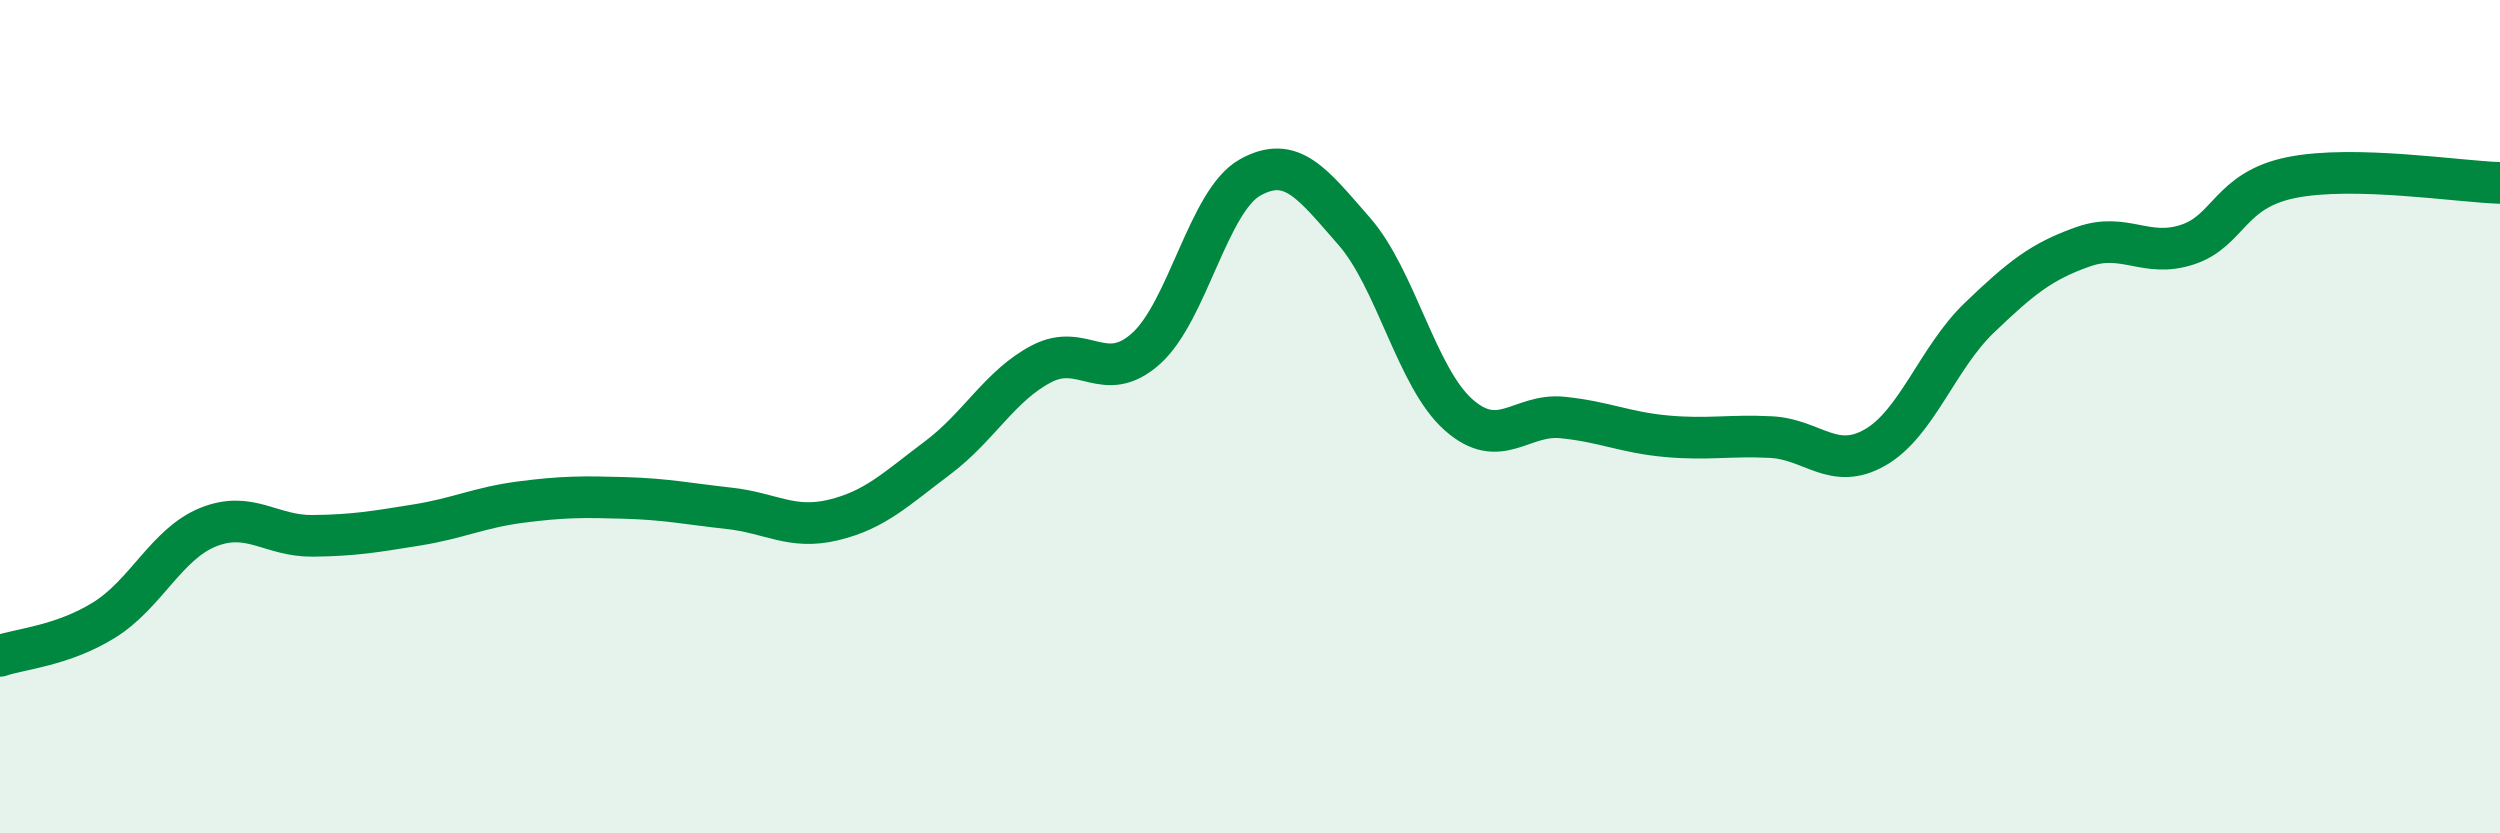
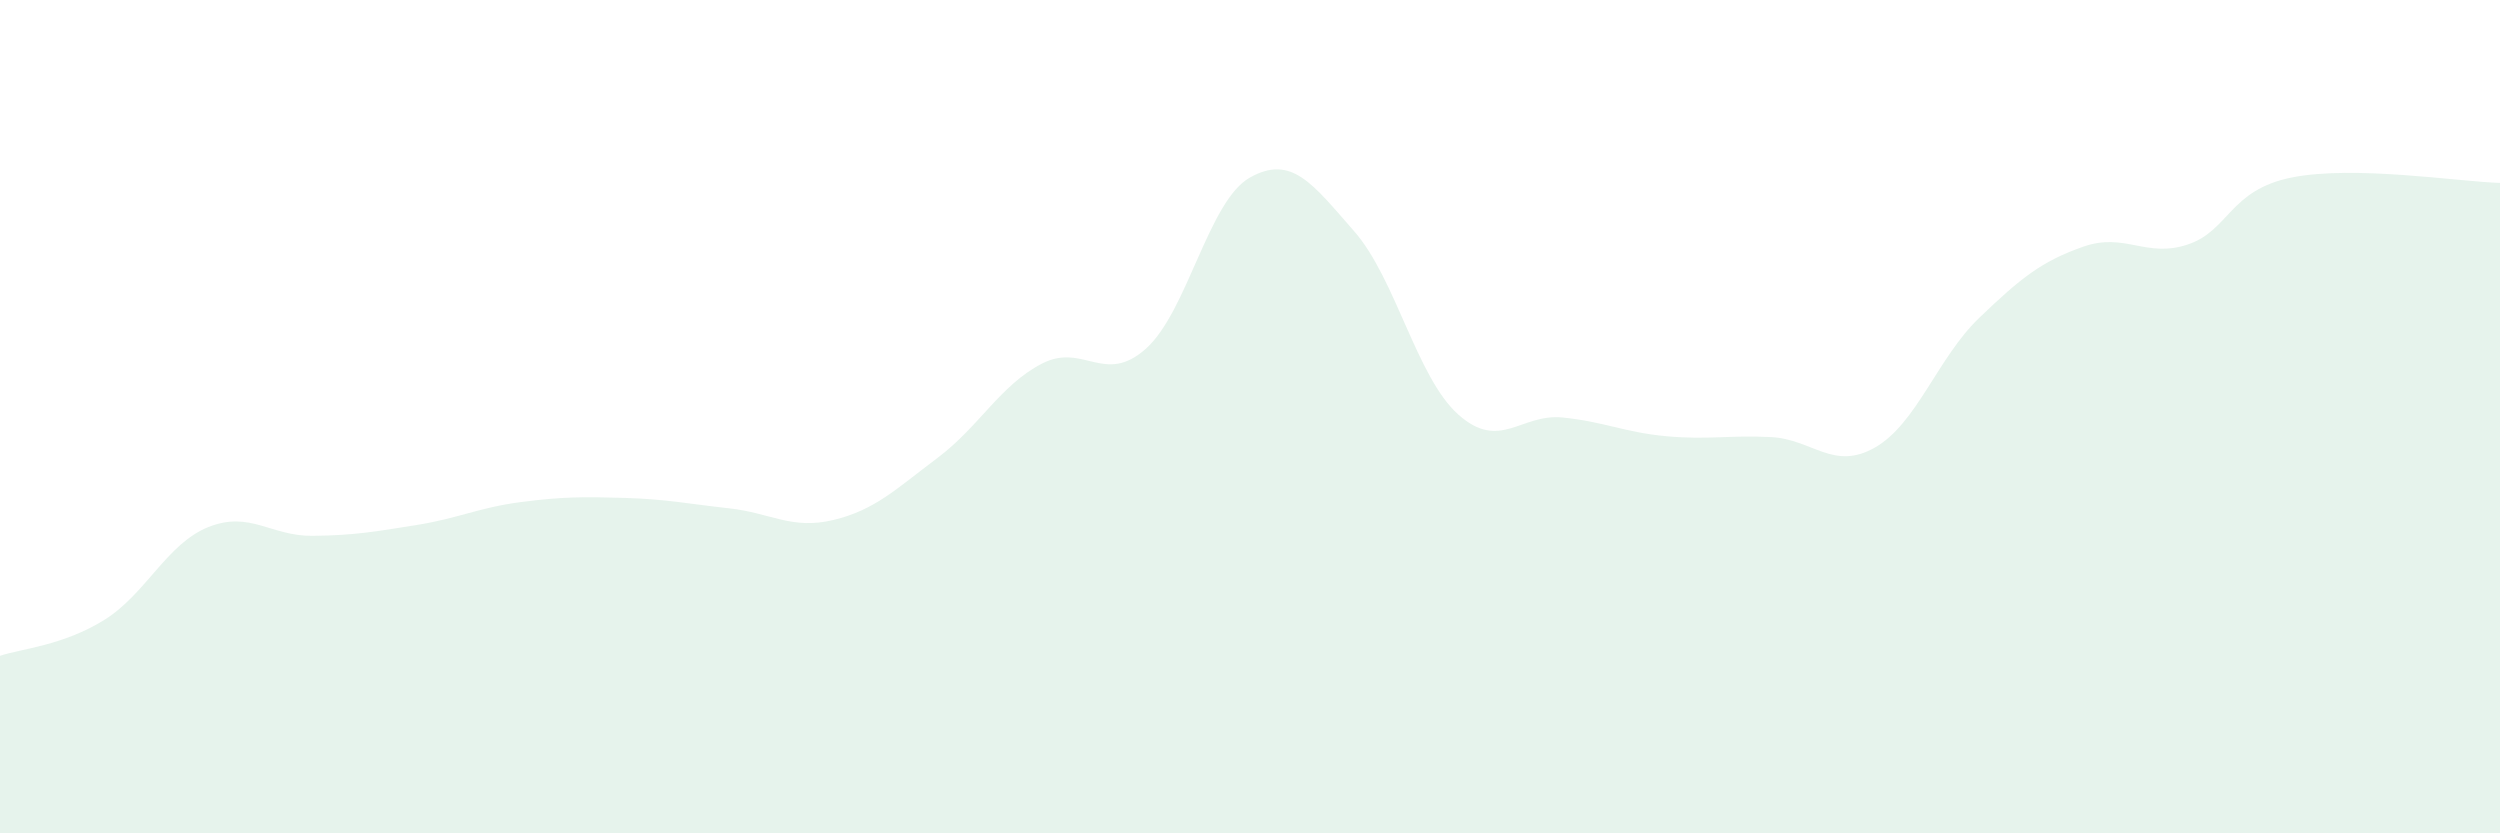
<svg xmlns="http://www.w3.org/2000/svg" width="60" height="20" viewBox="0 0 60 20">
  <path d="M 0,15.74 C 0.5,15.57 1.5,15.5 2.5,14.88 C 3.5,14.26 4,13.05 5,12.65 C 6,12.25 6.5,12.87 7.5,12.86 C 8.5,12.85 9,12.76 10,12.6 C 11,12.44 11.5,12.18 12.5,12.05 C 13.5,11.92 14,11.92 15,11.95 C 16,11.98 16.5,12.09 17.5,12.2 C 18.5,12.31 19,12.72 20,12.48 C 21,12.24 21.5,11.74 22.5,10.99 C 23.5,10.24 24,9.25 25,8.73 C 26,8.21 26.5,9.26 27.5,8.37 C 28.5,7.48 29,4.82 30,4.26 C 31,3.7 31.5,4.41 32.5,5.55 C 33.5,6.69 34,9.06 35,9.95 C 36,10.84 36.5,9.92 37.5,10.02 C 38.5,10.12 39,10.38 40,10.47 C 41,10.56 41.5,10.44 42.5,10.49 C 43.5,10.54 44,11.31 45,10.74 C 46,10.17 46.5,8.59 47.5,7.63 C 48.5,6.67 49,6.27 50,5.92 C 51,5.57 51.5,6.2 52.5,5.87 C 53.5,5.54 53.5,4.56 55,4.26 C 56.5,3.96 59,4.36 60,4.39L60 20L0 20Z" fill="#008740" opacity="0.1" stroke-linecap="round" stroke-linejoin="round" />
-   <path d="M 0,15.74 C 0.5,15.57 1.5,15.5 2.5,14.88 C 3.5,14.26 4,13.05 5,12.65 C 6,12.25 6.5,12.87 7.5,12.86 C 8.5,12.85 9,12.76 10,12.6 C 11,12.44 11.5,12.18 12.5,12.05 C 13.5,11.92 14,11.92 15,11.95 C 16,11.98 16.5,12.09 17.5,12.2 C 18.5,12.31 19,12.72 20,12.48 C 21,12.24 21.5,11.74 22.5,10.99 C 23.5,10.24 24,9.25 25,8.73 C 26,8.21 26.5,9.26 27.5,8.37 C 28.5,7.48 29,4.82 30,4.26 C 31,3.7 31.5,4.41 32.5,5.55 C 33.5,6.69 34,9.06 35,9.95 C 36,10.84 36.5,9.92 37.5,10.02 C 38.5,10.12 39,10.38 40,10.47 C 41,10.56 41.5,10.44 42.5,10.49 C 43.5,10.54 44,11.31 45,10.74 C 46,10.17 46.5,8.59 47.5,7.63 C 48.5,6.67 49,6.27 50,5.92 C 51,5.57 51.5,6.2 52.5,5.87 C 53.5,5.54 53.5,4.56 55,4.26 C 56.5,3.96 59,4.36 60,4.39" stroke="#008740" stroke-width="1" fill="none" stroke-linecap="round" stroke-linejoin="round" />
</svg>